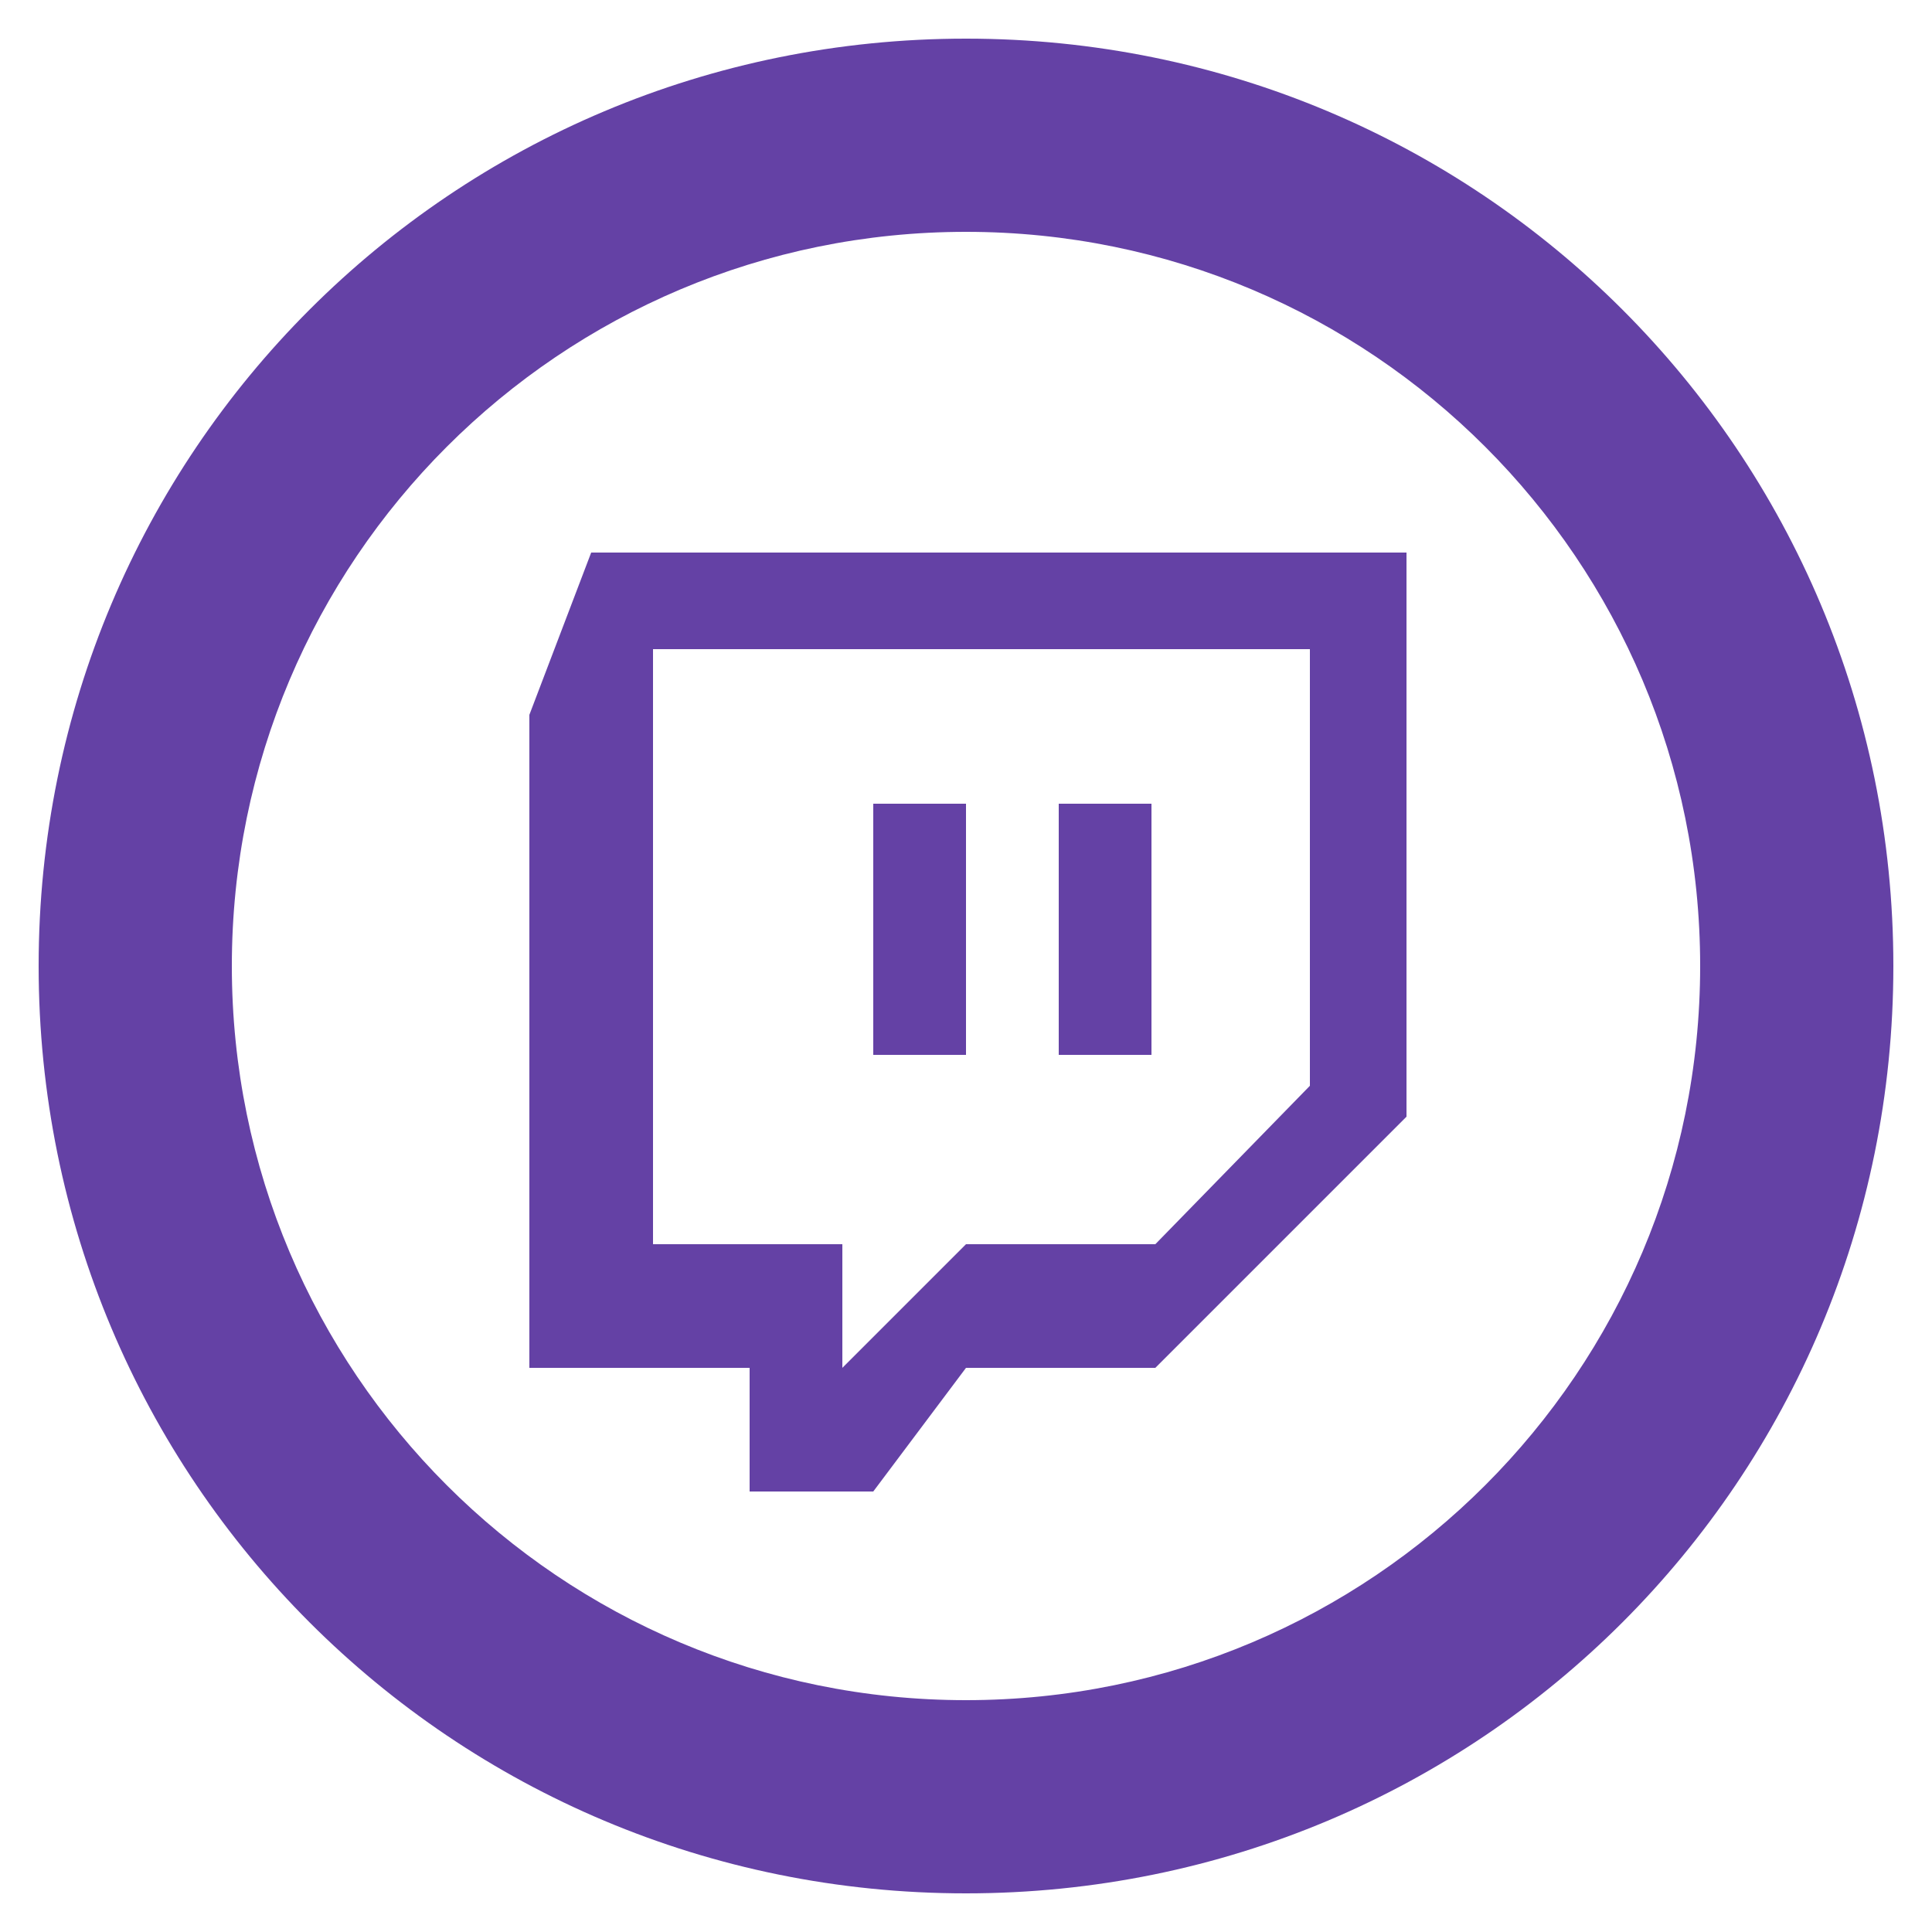
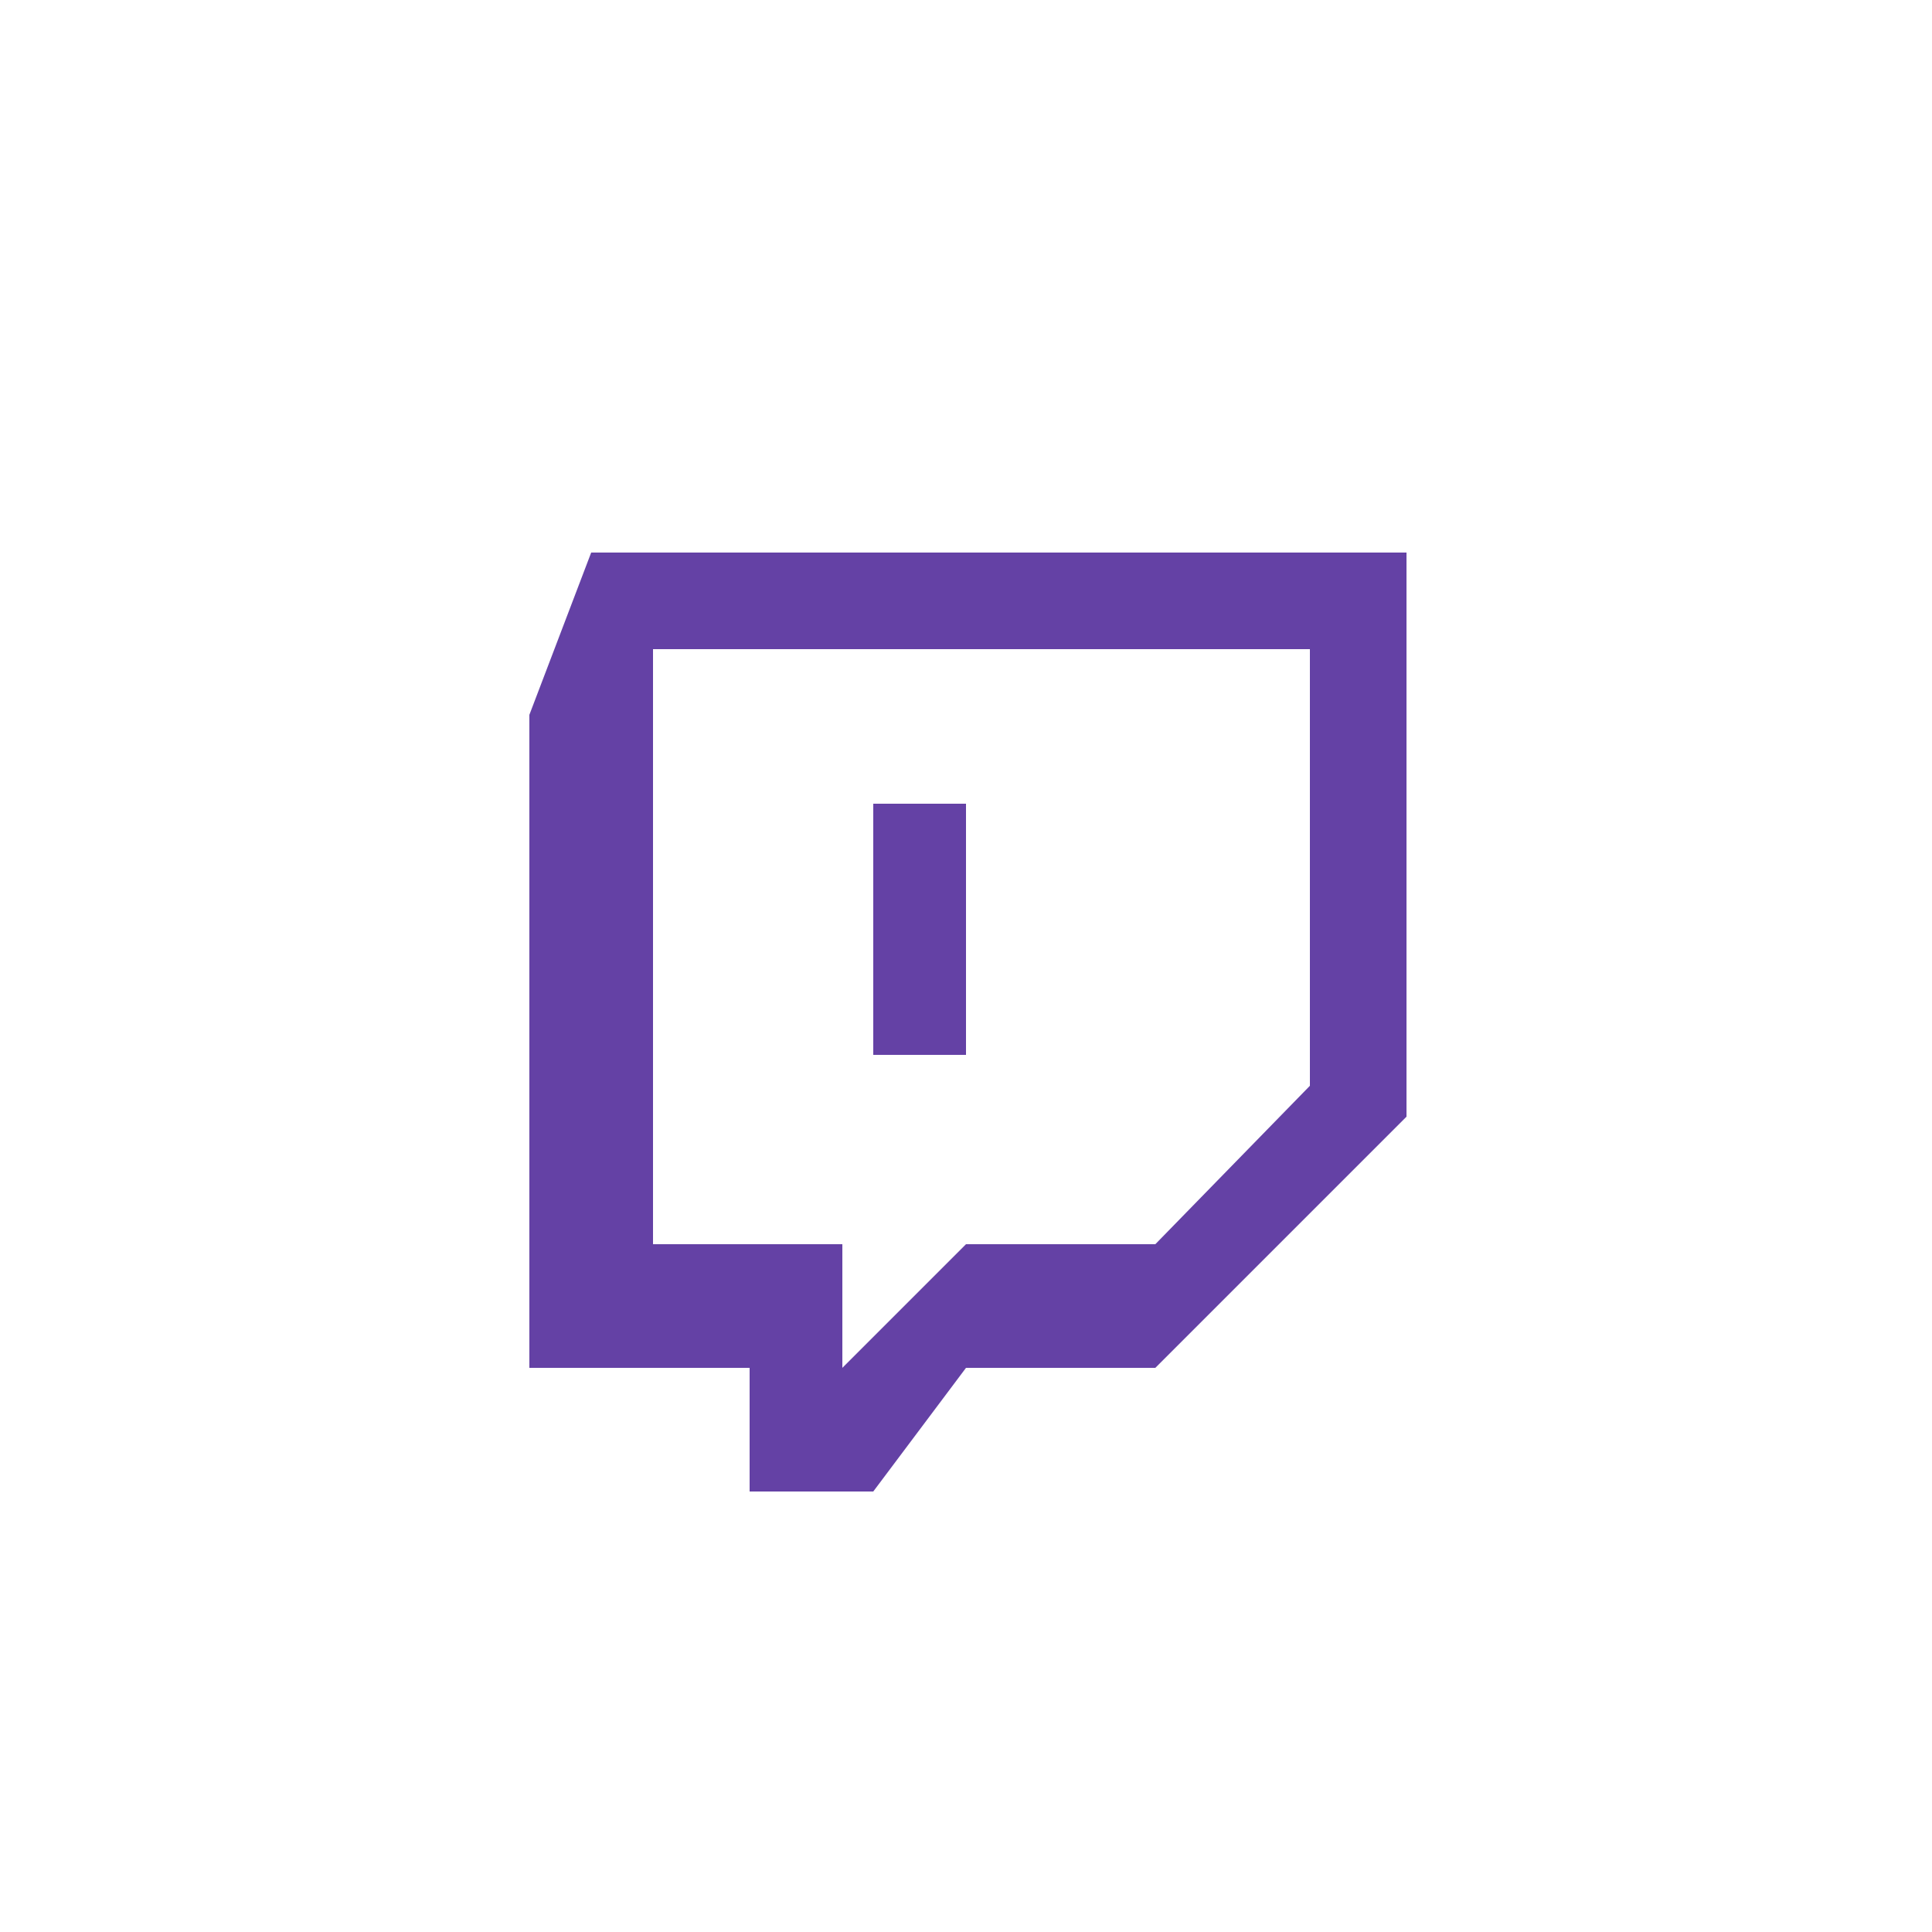
<svg xmlns="http://www.w3.org/2000/svg" enable-background="new 0 0 50 50" id="Layer_1" version="1.1" viewBox="0 0 50 50" xml:space="preserve">
  <g id="_x7C___x7C_">
    <path d="M29.9,35.4H25l-2.4,3.2h-3.2v-3.2h-5.7V18.5l1.6-4.2h21.1v14.6L29.9,35.4z M33.9,28.1V16.8h-17   v15.4h4.9v3.2l3.2-3.2h4.9L33.9,28.1z" fill="#6441A5" id="Dialog" />
-     <rect fill="#6441A5" height="6.5" id="_x7C_" width="2.4" x="27.4" y="20.8" />
    <rect fill="#6441A5" height="6.5" id="_x7C__2_" width="2.4" x="22.6" y="20.8" />
  </g>
-   <path d="M25,1C11.7,1,1,11.7,1,25s10.7,24,24,24s24-10.7,24-24S38.3,1,25,1z M25,44C14.5,44,6,35.5,6,25S14.5,6,25,6  s19,8.5,19,19S35.5,44,25,44z" fill="#6441A5" />
</svg>